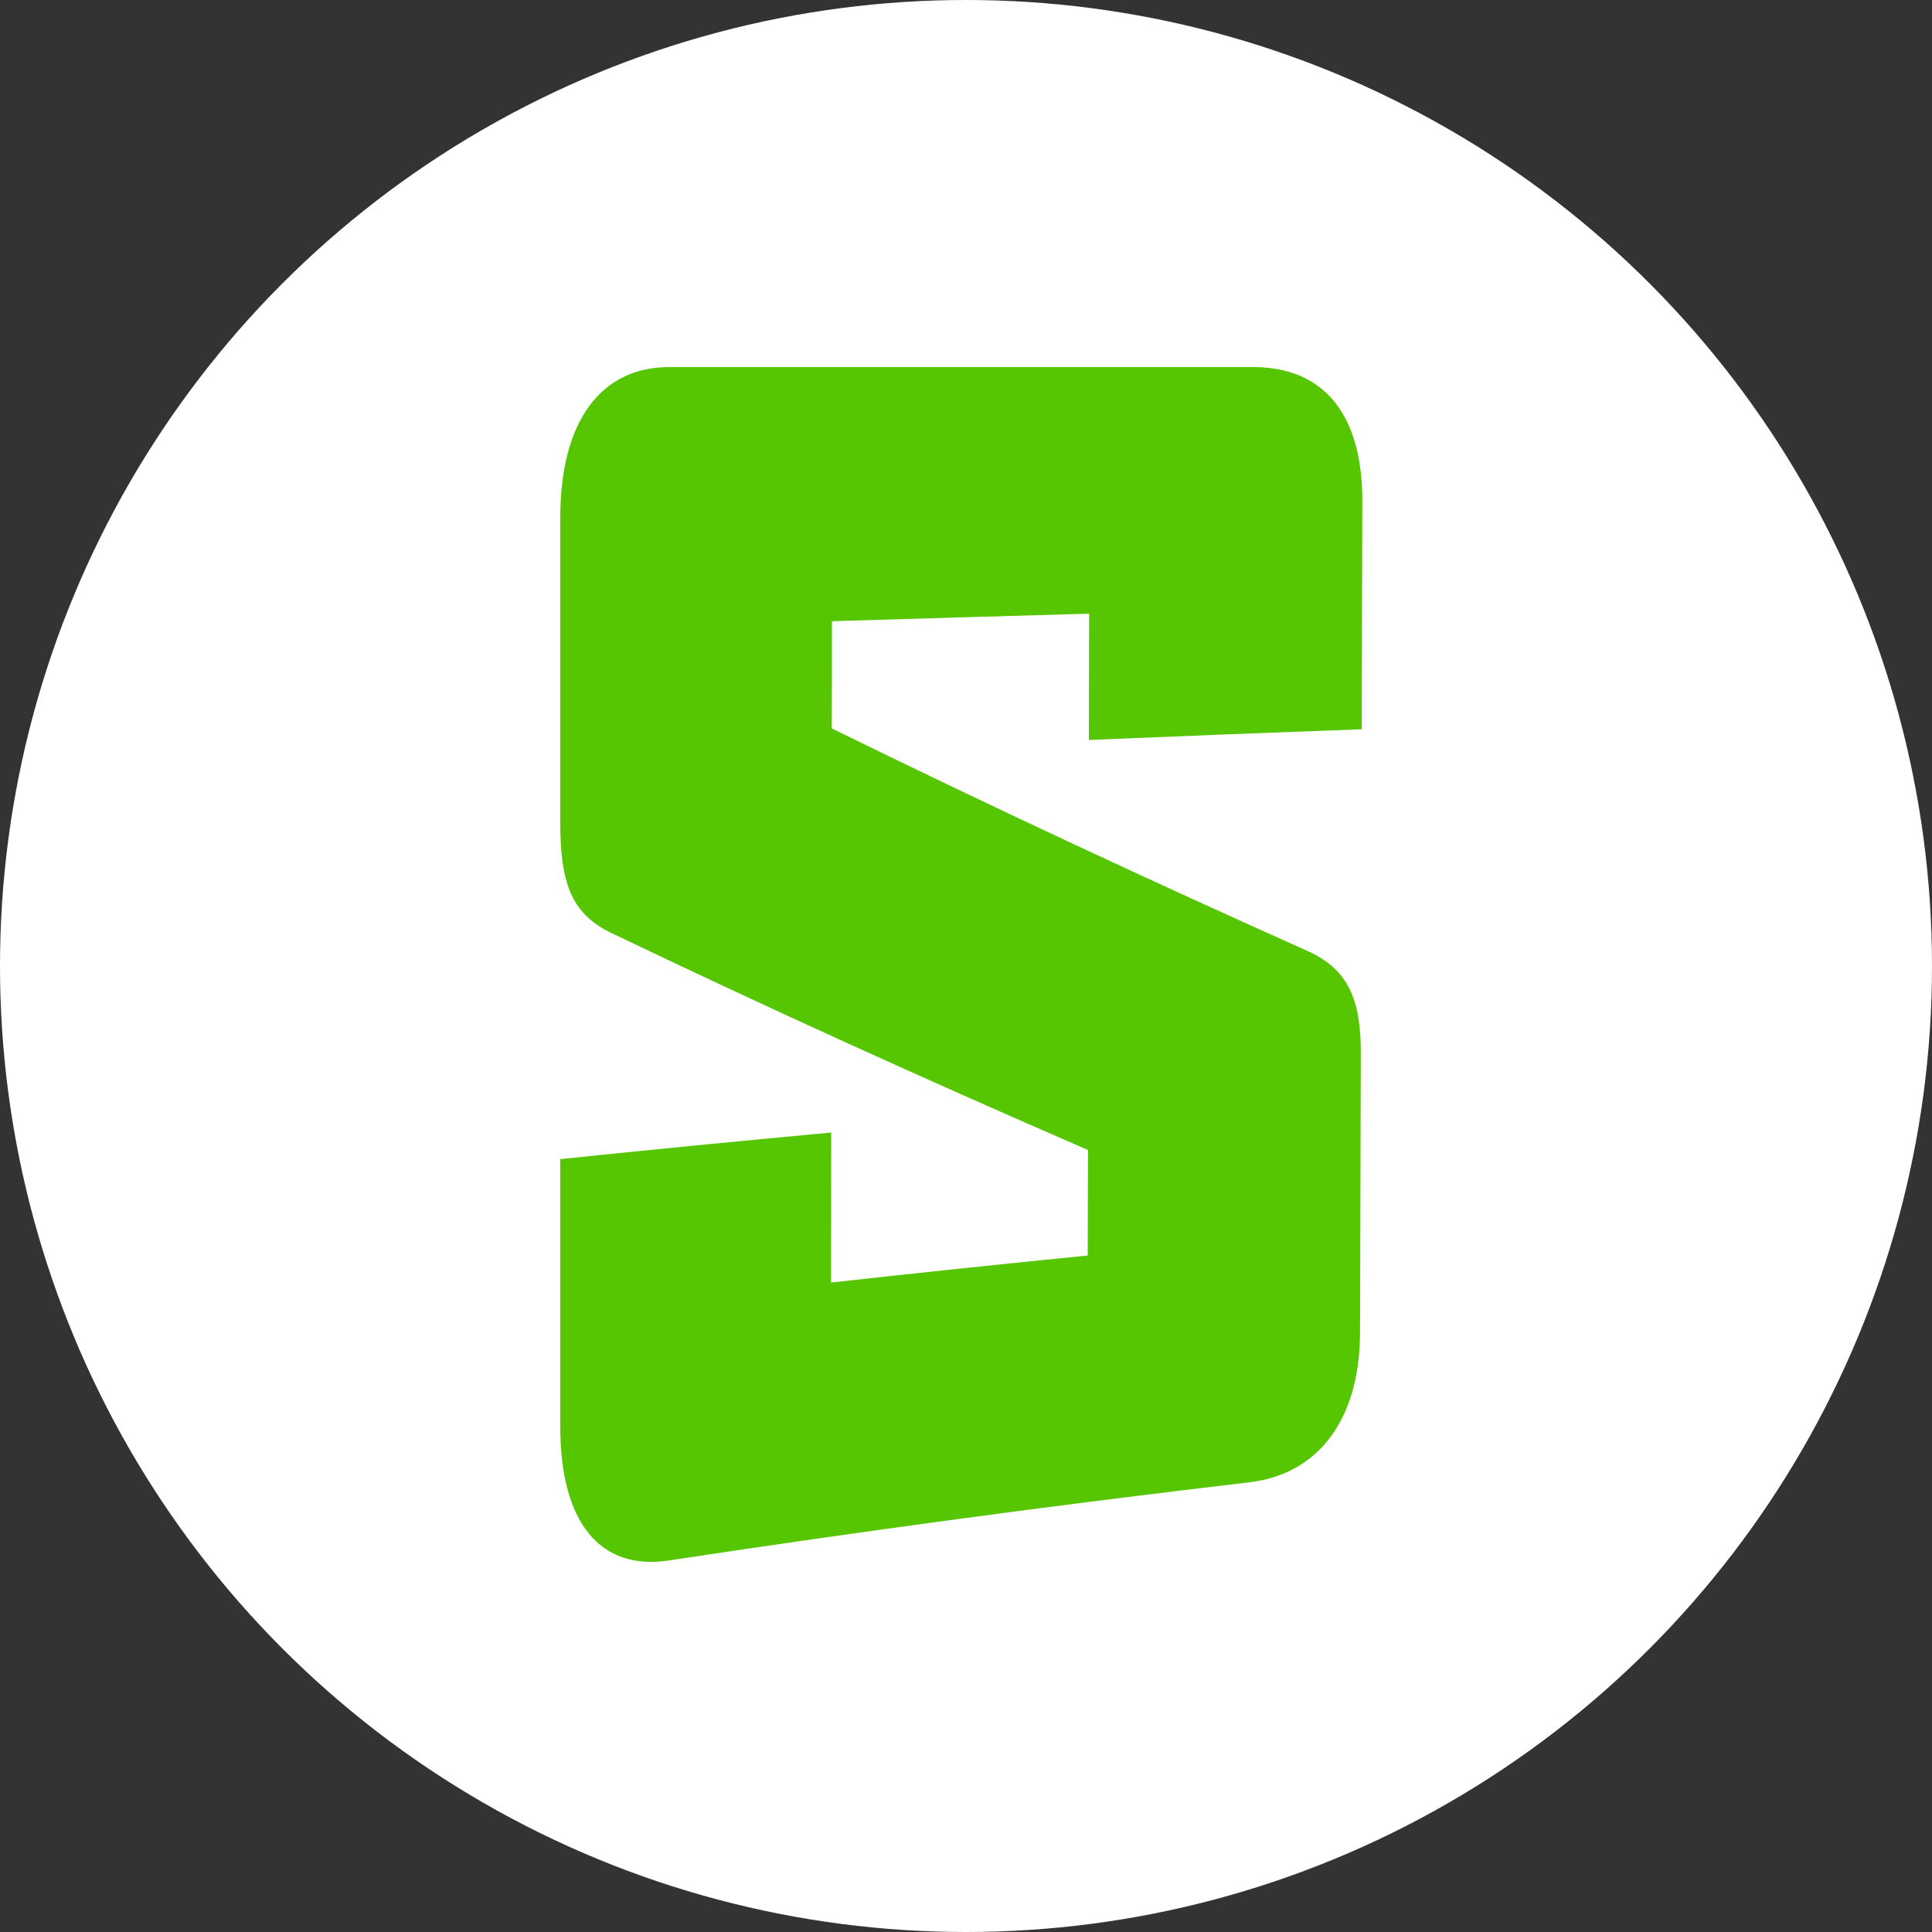
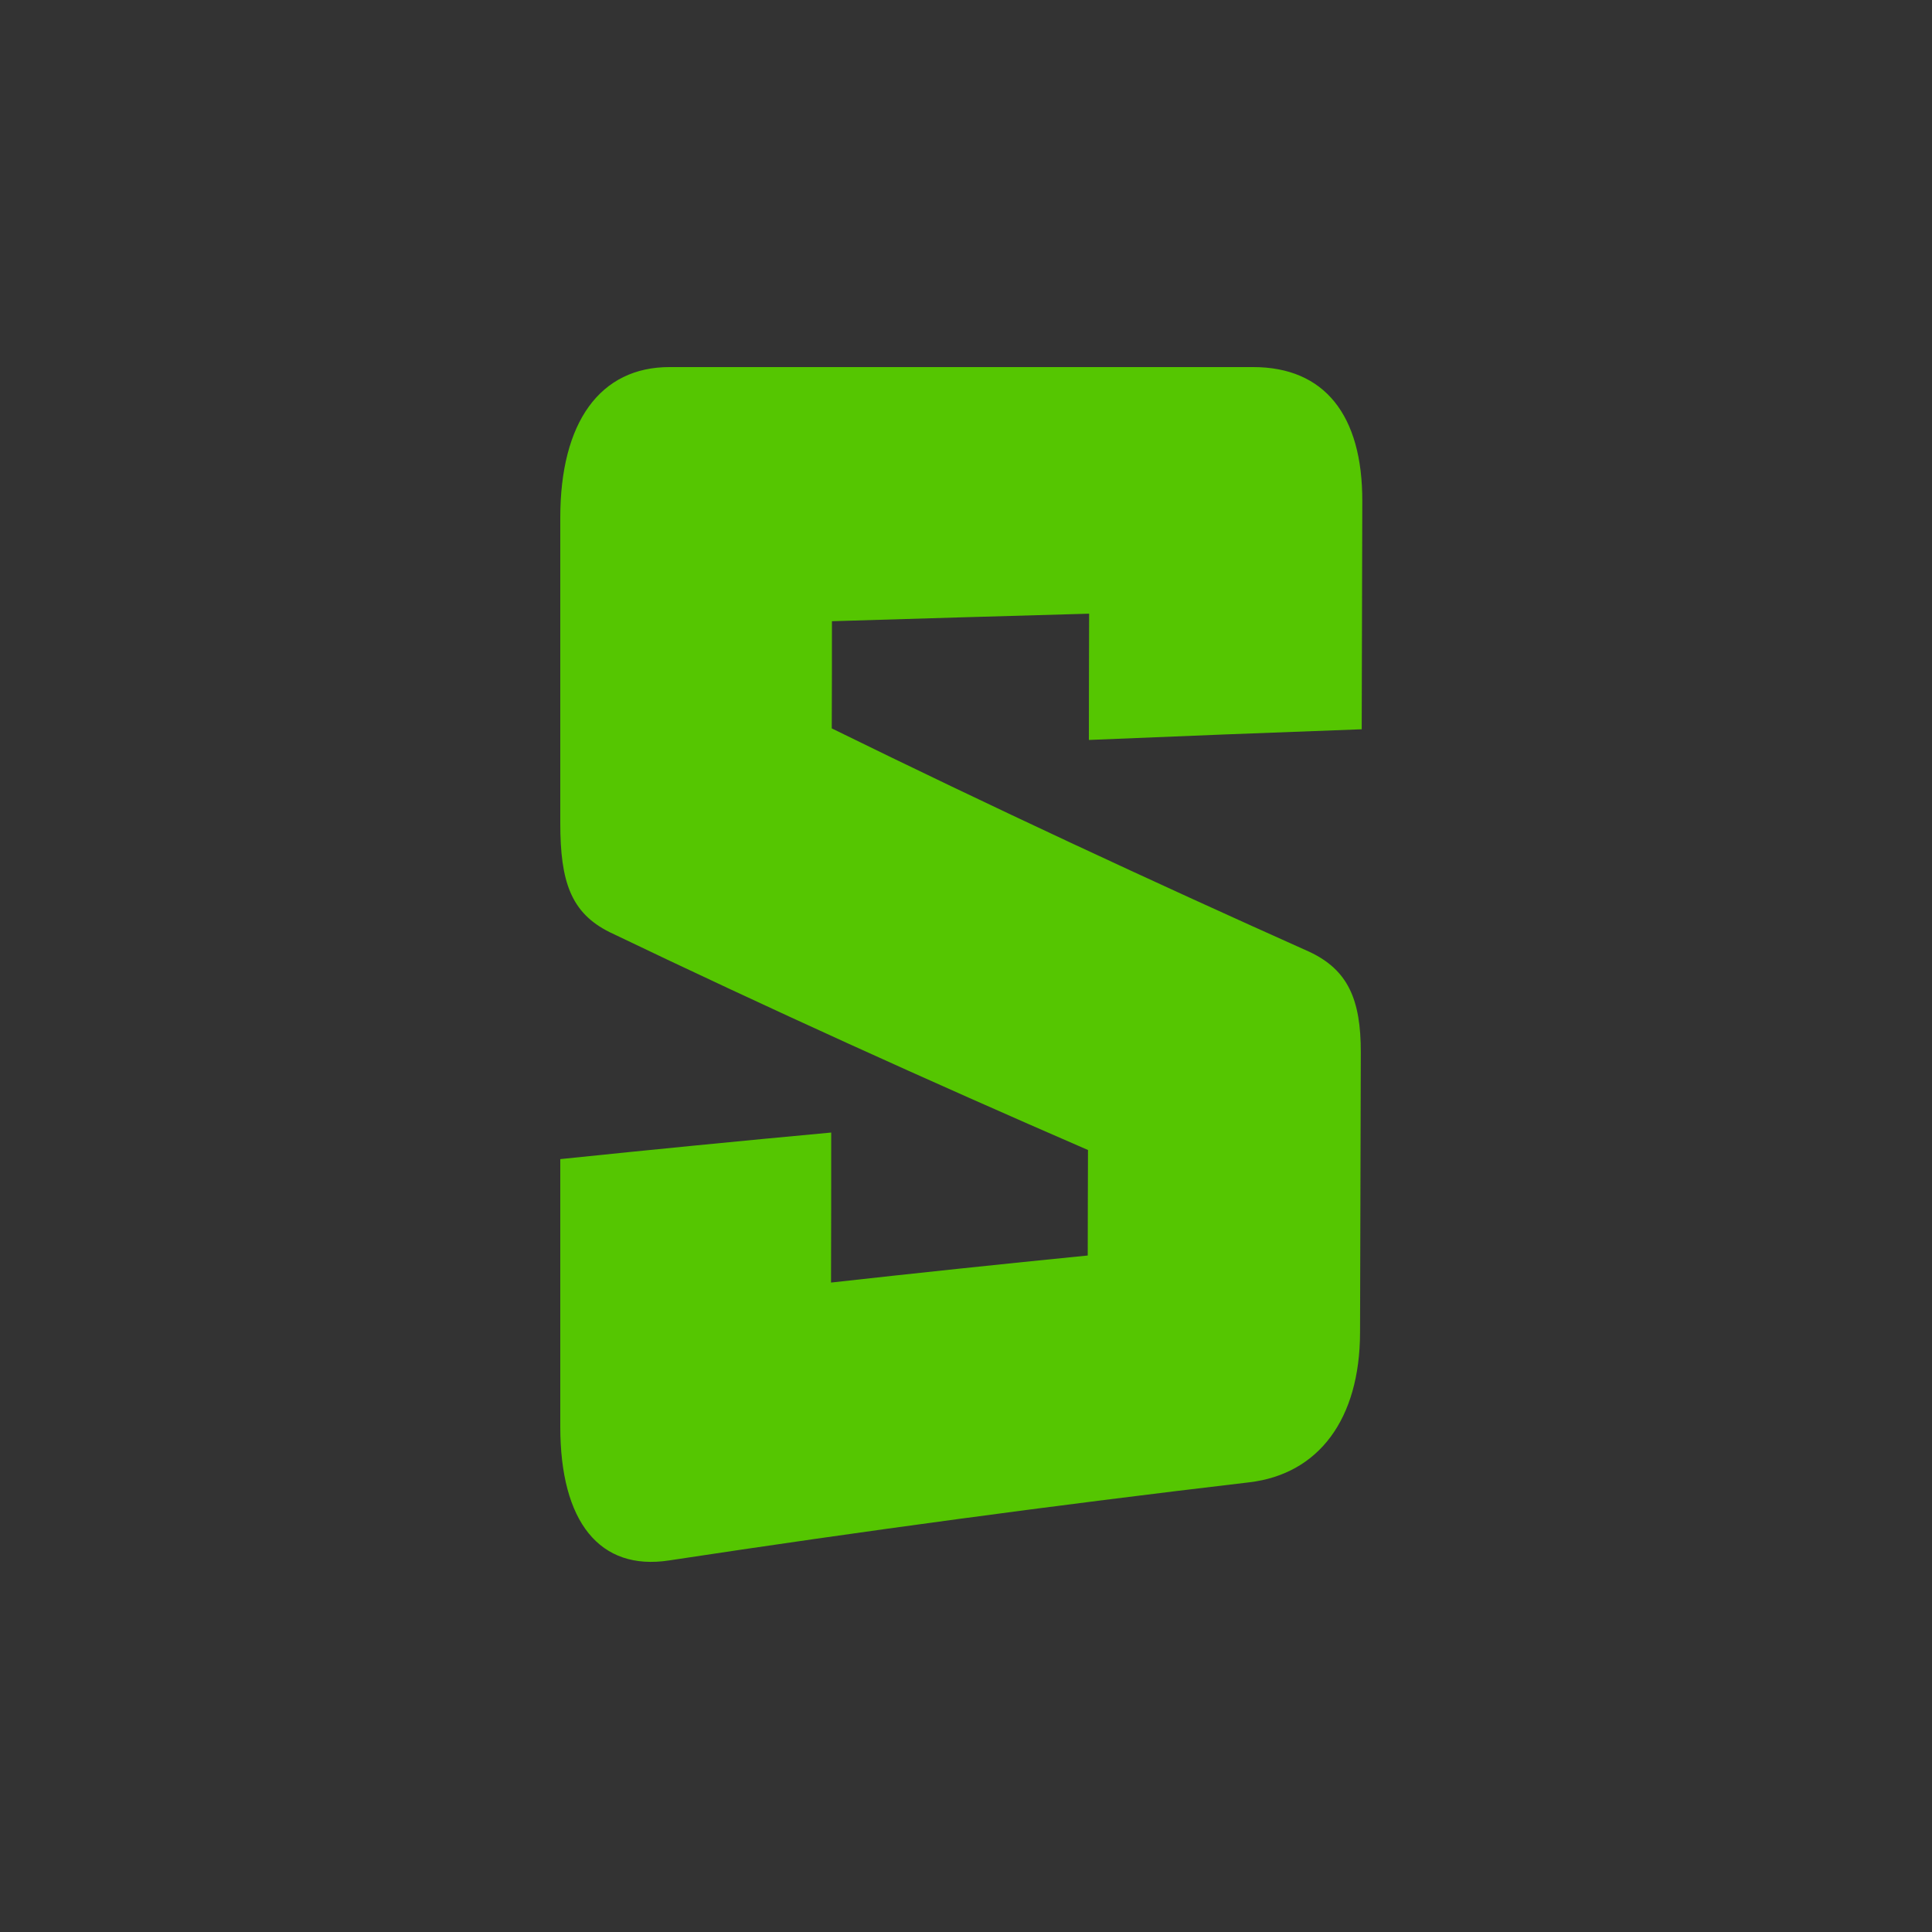
<svg xmlns="http://www.w3.org/2000/svg" version="1.1" width="100" height="100">
  <rect width="100%" height="100%" fill="#333333" stroke="none" />
  <svg width="100" height="100" viewBox="0 0 100 100">
    <g id="SvgjsG1014" data-name="Groupe 492" transform="translate(-42 -68)">
-       <circle id="SvgjsCircle1013" data-name="Ellipse 53" cx="50" cy="50" r="50" transform="translate(42 68)" fill="#fff" />
      <path id="SvgjsPath1012" data-name="Tracé 68" d="M35.658,57.725Q20.624,59.492,5.632,61.768C2.043,62.321,0,59.781,0,54.851V40.995q7.009-.726,14.023-1.375c0,3.105,0,4.66-.009,7.765q6.637-.739,13.287-1.4c0-2.184.009-3.277.013-5.461C19.06,36.943,10.807,33.208,2.549,29.246.557,28.252,0,26.646,0,23.613V7.791C0,2.861,2.056-.009,5.667,0h30.2c3.675,0,5.658,2.471,5.645,6.947q-.013,5.9-.03,11.8-7.061.257-14.122.553c0-2.613.009-3.923.013-6.536q-6.656.186-13.312.39c0,2.219,0,3.328-.009,5.547,8.245,4.048,16.482,7.877,24.723,11.565,1.987.934,2.668,2.454,2.66,5.221q-.019,7.247-.039,14.49c-.013,4.476-2.133,7.32-5.735,7.748Z" transform="translate(71 87)" fill="#55c601" />
    </g>
  </svg>
  <style>@media (prefers-color-scheme: light) { :root { filter: none; } }
@media (prefers-color-scheme: dark) { :root { filter: none; } }
</style>
</svg>